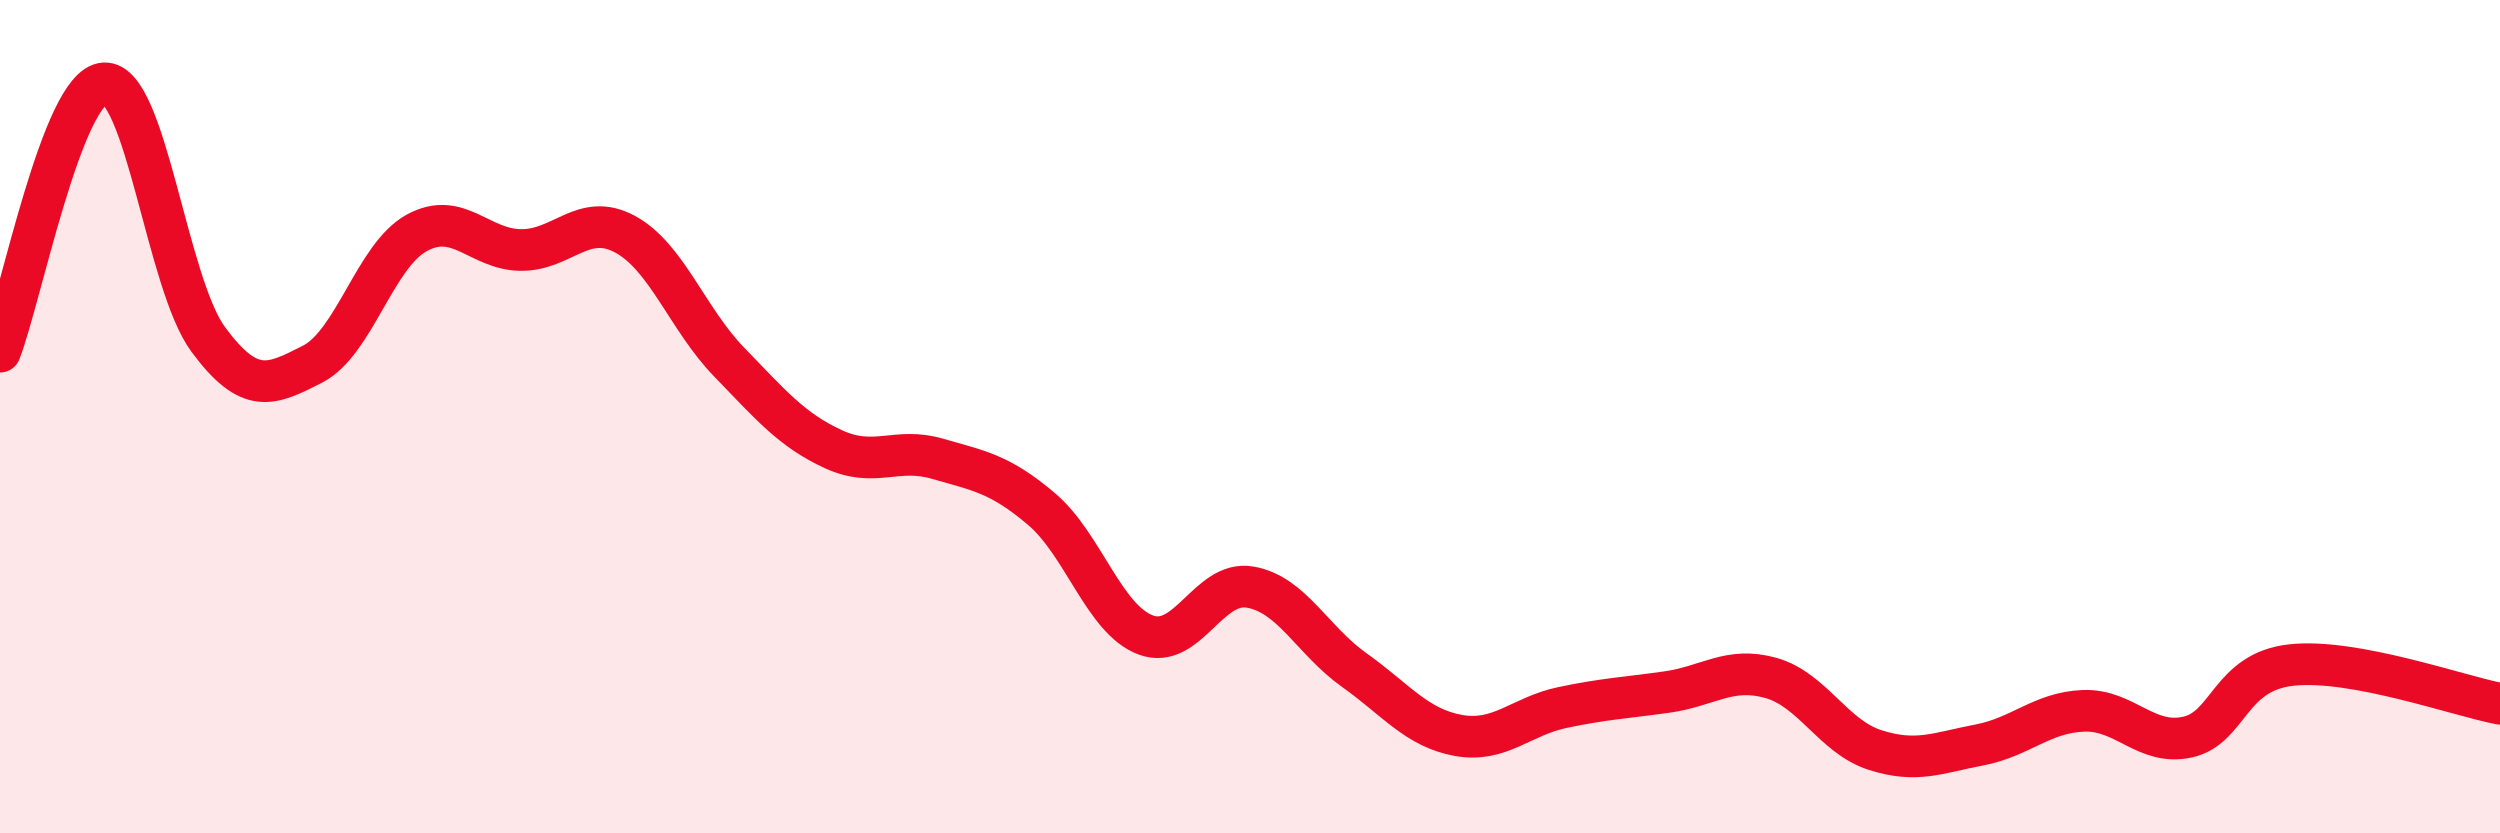
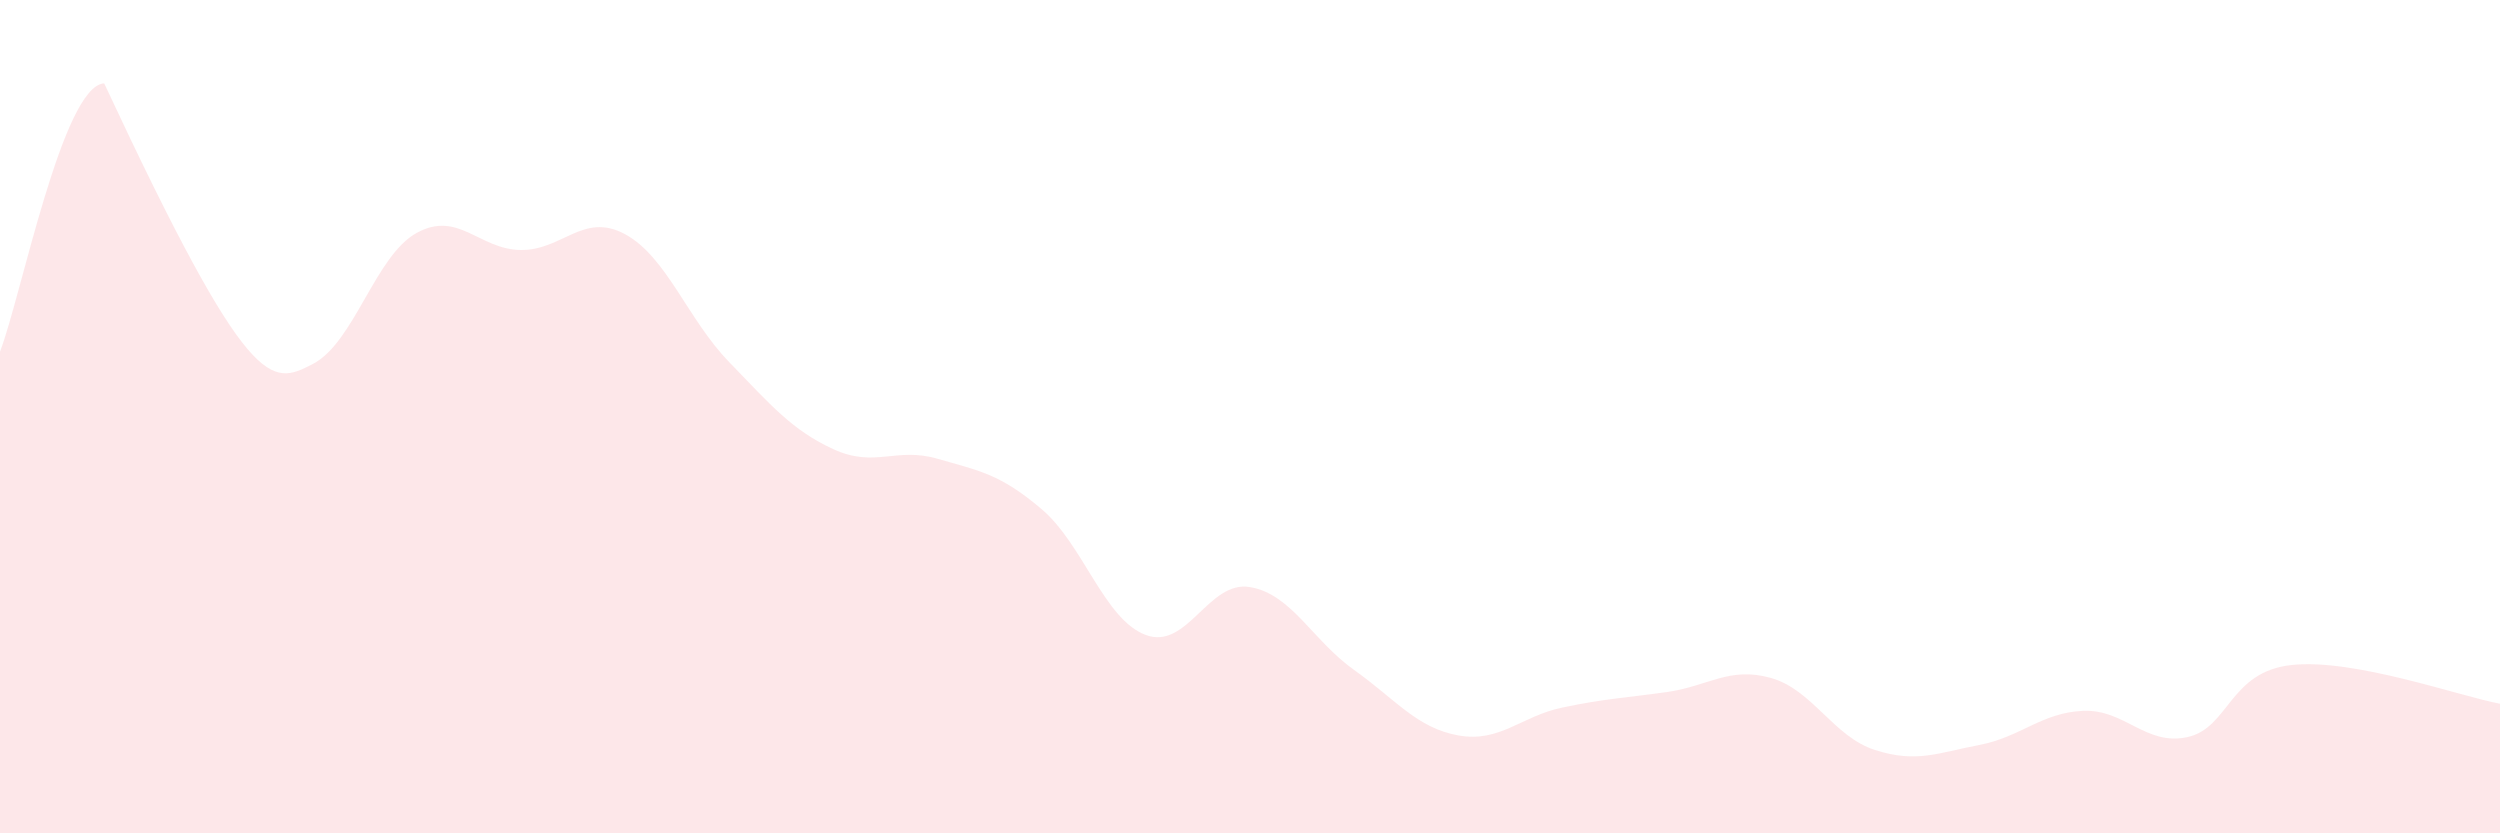
<svg xmlns="http://www.w3.org/2000/svg" width="60" height="20" viewBox="0 0 60 20">
-   <path d="M 0,8.44 C 0.5,7.15 1.5,2.06 2.5,2 C 3.5,1.94 4,6.8 5,8.15 C 6,9.5 6.5,9.25 7.5,8.74 C 8.5,8.23 9,6.14 10,5.59 C 11,5.04 11.5,5.99 12.5,6 C 13.5,6.01 14,5.08 15,5.62 C 16,6.16 16.5,7.66 17.5,8.69 C 18.5,9.72 19,10.32 20,10.78 C 21,11.24 21.5,10.72 22.5,11.01 C 23.5,11.3 24,11.37 25,12.22 C 26,13.07 26.5,14.87 27.5,15.24 C 28.5,15.61 29,13.92 30,14.09 C 31,14.26 31.5,15.37 32.5,16.08 C 33.5,16.79 34,17.47 35,17.65 C 36,17.83 36.5,17.19 37.5,16.98 C 38.5,16.77 39,16.75 40,16.61 C 41,16.47 41.5,15.99 42.5,16.27 C 43.5,16.55 44,17.68 45,18 C 46,18.32 46.5,18.07 47.5,17.88 C 48.5,17.69 49,17.1 50,17.06 C 51,17.02 51.5,17.91 52.5,17.69 C 53.5,17.47 53.5,16.12 55,15.96 C 56.5,15.8 59,16.7 60,16.89L60 20L0 20Z" fill="#EB0A25" opacity="0.1" stroke-linecap="round" stroke-linejoin="round" />
-   <path d="M 0,8.44 C 0.5,7.15 1.5,2.06 2.5,2 C 3.5,1.94 4,6.8 5,8.15 C 6,9.5 6.5,9.25 7.5,8.74 C 8.5,8.23 9,6.14 10,5.59 C 11,5.04 11.5,5.99 12.5,6 C 13.5,6.01 14,5.08 15,5.62 C 16,6.16 16.5,7.66 17.5,8.69 C 18.5,9.72 19,10.32 20,10.78 C 21,11.24 21.5,10.72 22.5,11.01 C 23.5,11.3 24,11.37 25,12.22 C 26,13.07 26.5,14.87 27.5,15.24 C 28.5,15.61 29,13.92 30,14.09 C 31,14.26 31.5,15.37 32.5,16.08 C 33.5,16.79 34,17.47 35,17.65 C 36,17.83 36.5,17.19 37.5,16.98 C 38.5,16.77 39,16.75 40,16.61 C 41,16.47 41.5,15.99 42.5,16.27 C 43.5,16.55 44,17.68 45,18 C 46,18.32 46.5,18.07 47.5,17.88 C 48.5,17.69 49,17.1 50,17.06 C 51,17.02 51.5,17.91 52.5,17.69 C 53.5,17.47 53.5,16.12 55,15.96 C 56.5,15.8 59,16.7 60,16.89" stroke="#EB0A25" stroke-width="1" fill="none" stroke-linecap="round" stroke-linejoin="round" />
+   <path d="M 0,8.44 C 0.5,7.15 1.5,2.06 2.5,2 C 6,9.5 6.5,9.25 7.5,8.74 C 8.5,8.23 9,6.14 10,5.59 C 11,5.04 11.5,5.99 12.5,6 C 13.5,6.01 14,5.08 15,5.62 C 16,6.16 16.5,7.66 17.5,8.69 C 18.5,9.72 19,10.32 20,10.78 C 21,11.24 21.5,10.72 22.5,11.01 C 23.5,11.3 24,11.37 25,12.22 C 26,13.07 26.5,14.87 27.5,15.24 C 28.5,15.61 29,13.92 30,14.09 C 31,14.26 31.5,15.37 32.5,16.08 C 33.5,16.79 34,17.47 35,17.65 C 36,17.83 36.5,17.19 37.5,16.98 C 38.5,16.77 39,16.75 40,16.61 C 41,16.47 41.5,15.99 42.5,16.27 C 43.5,16.55 44,17.68 45,18 C 46,18.32 46.5,18.07 47.5,17.88 C 48.5,17.69 49,17.1 50,17.06 C 51,17.02 51.5,17.91 52.5,17.69 C 53.5,17.47 53.5,16.12 55,15.96 C 56.5,15.8 59,16.7 60,16.89L60 20L0 20Z" fill="#EB0A25" opacity="0.1" stroke-linecap="round" stroke-linejoin="round" />
</svg>